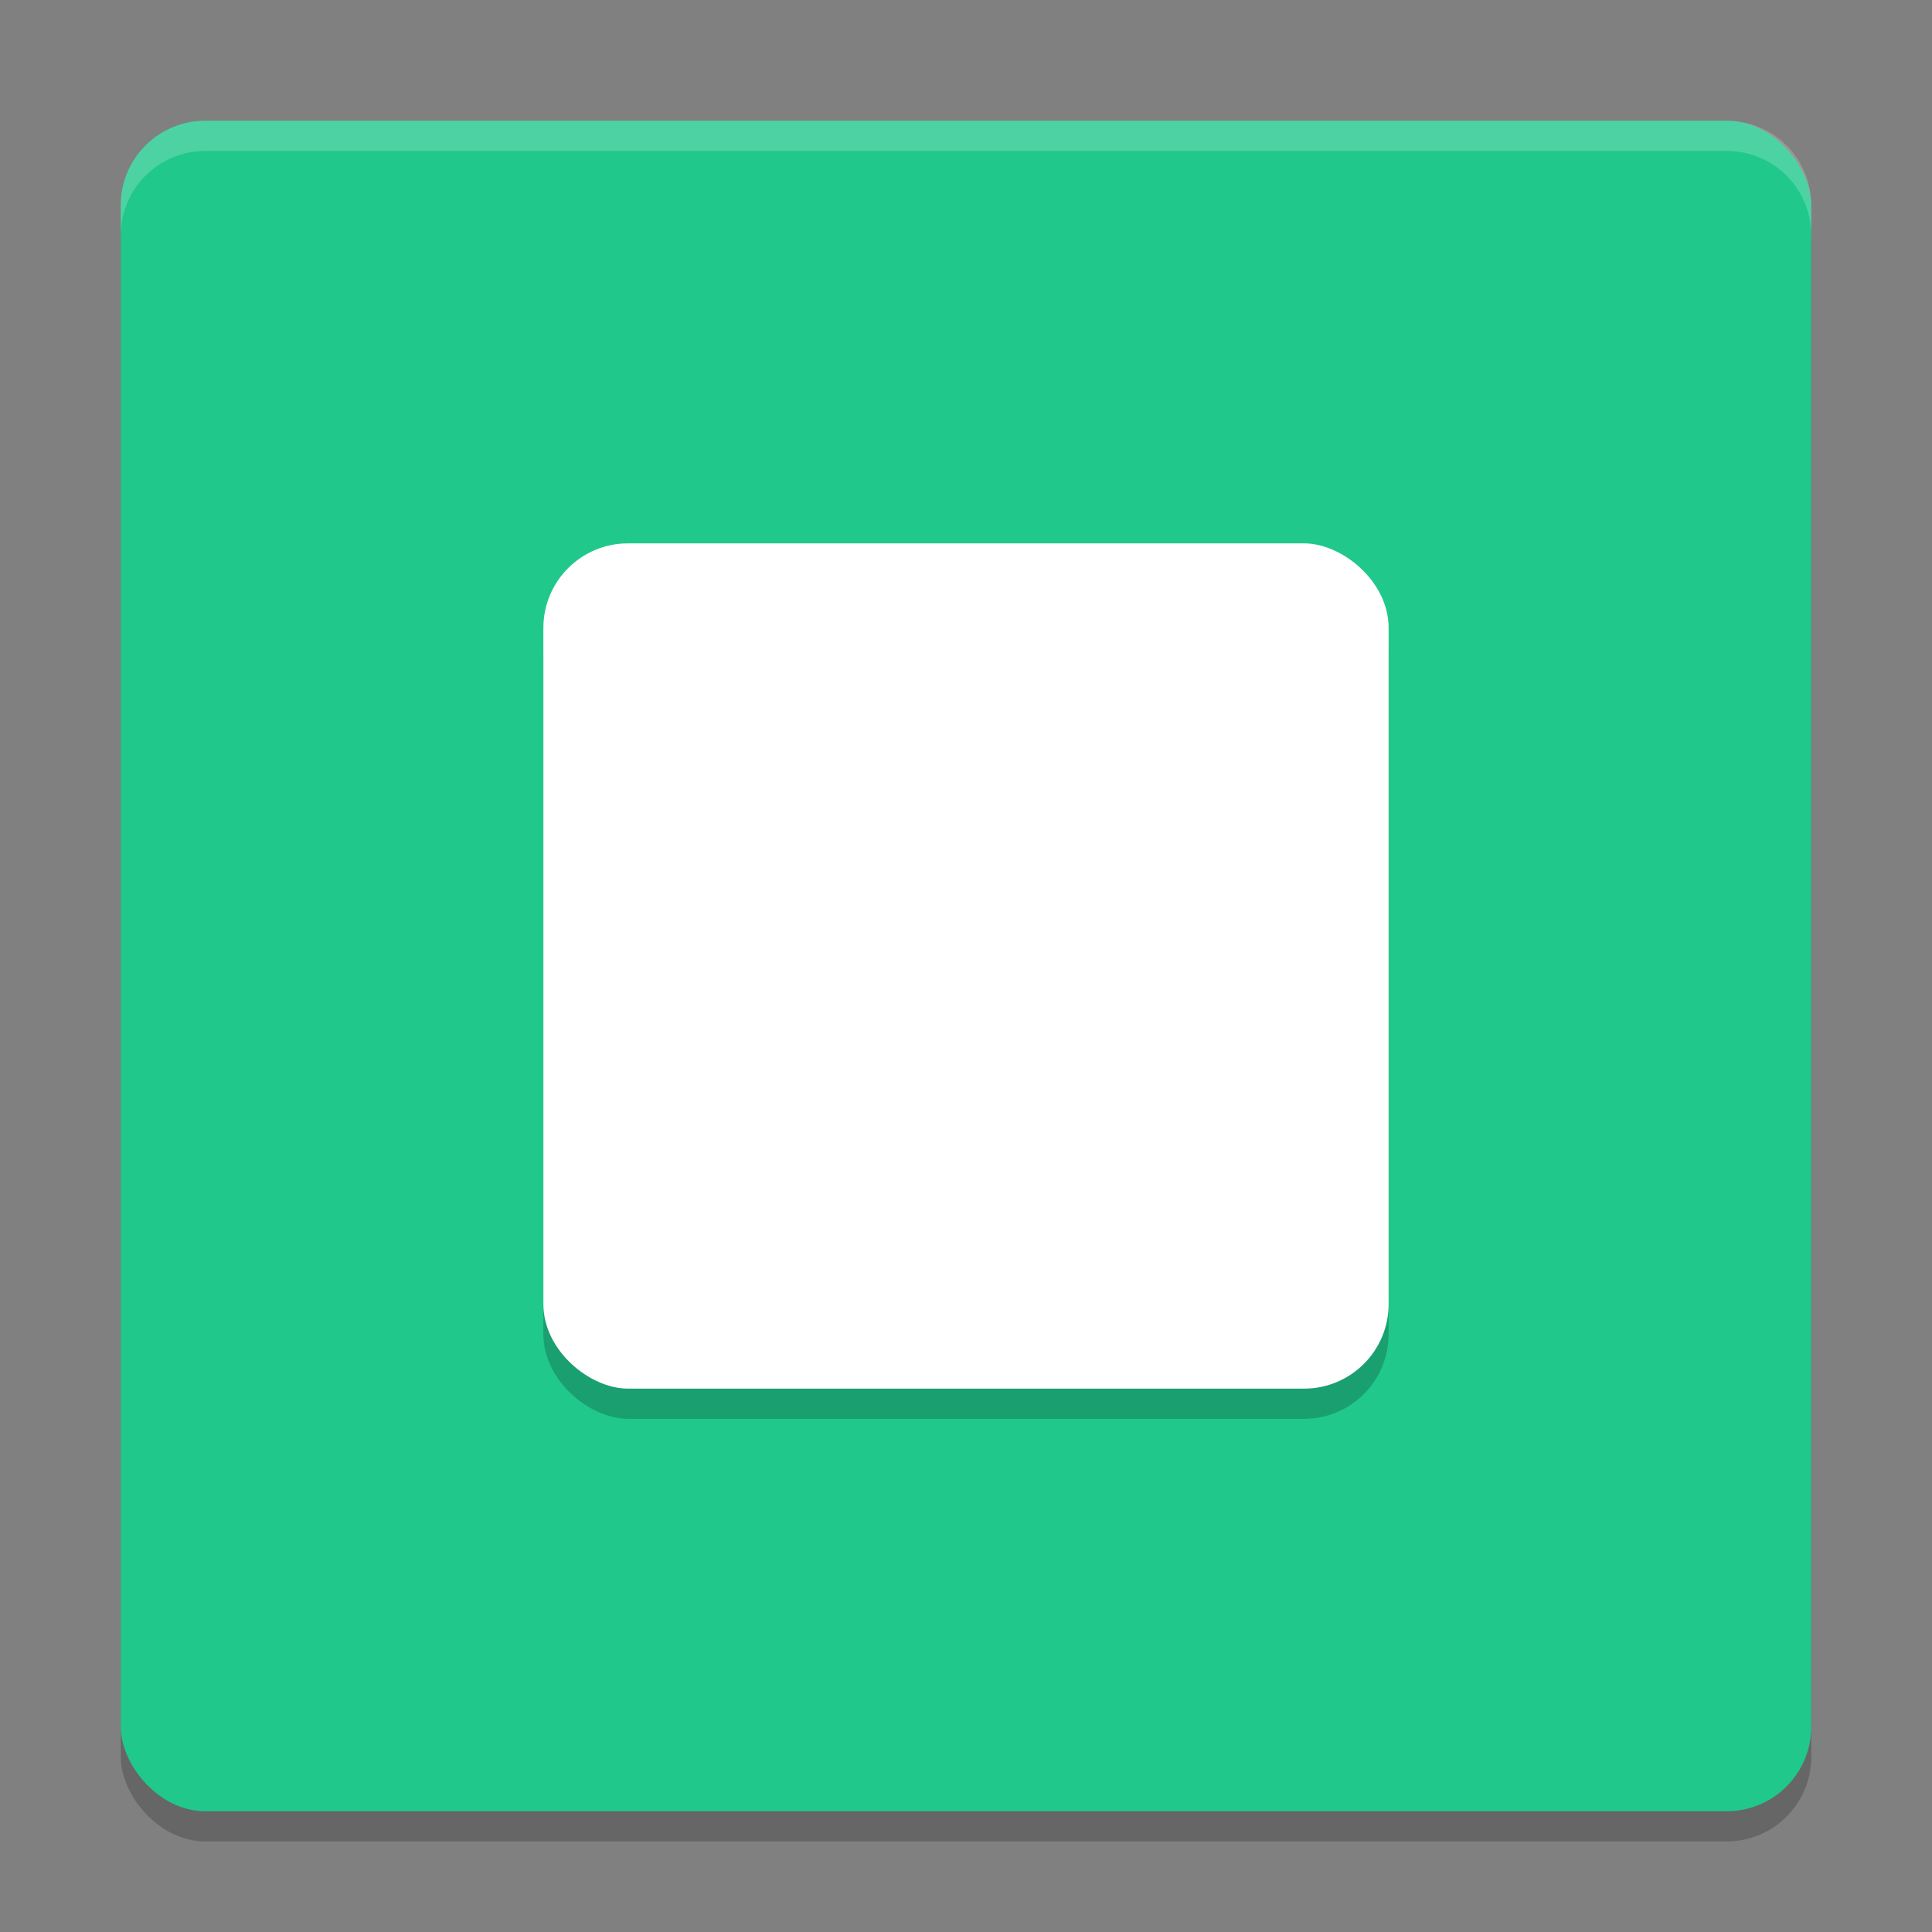
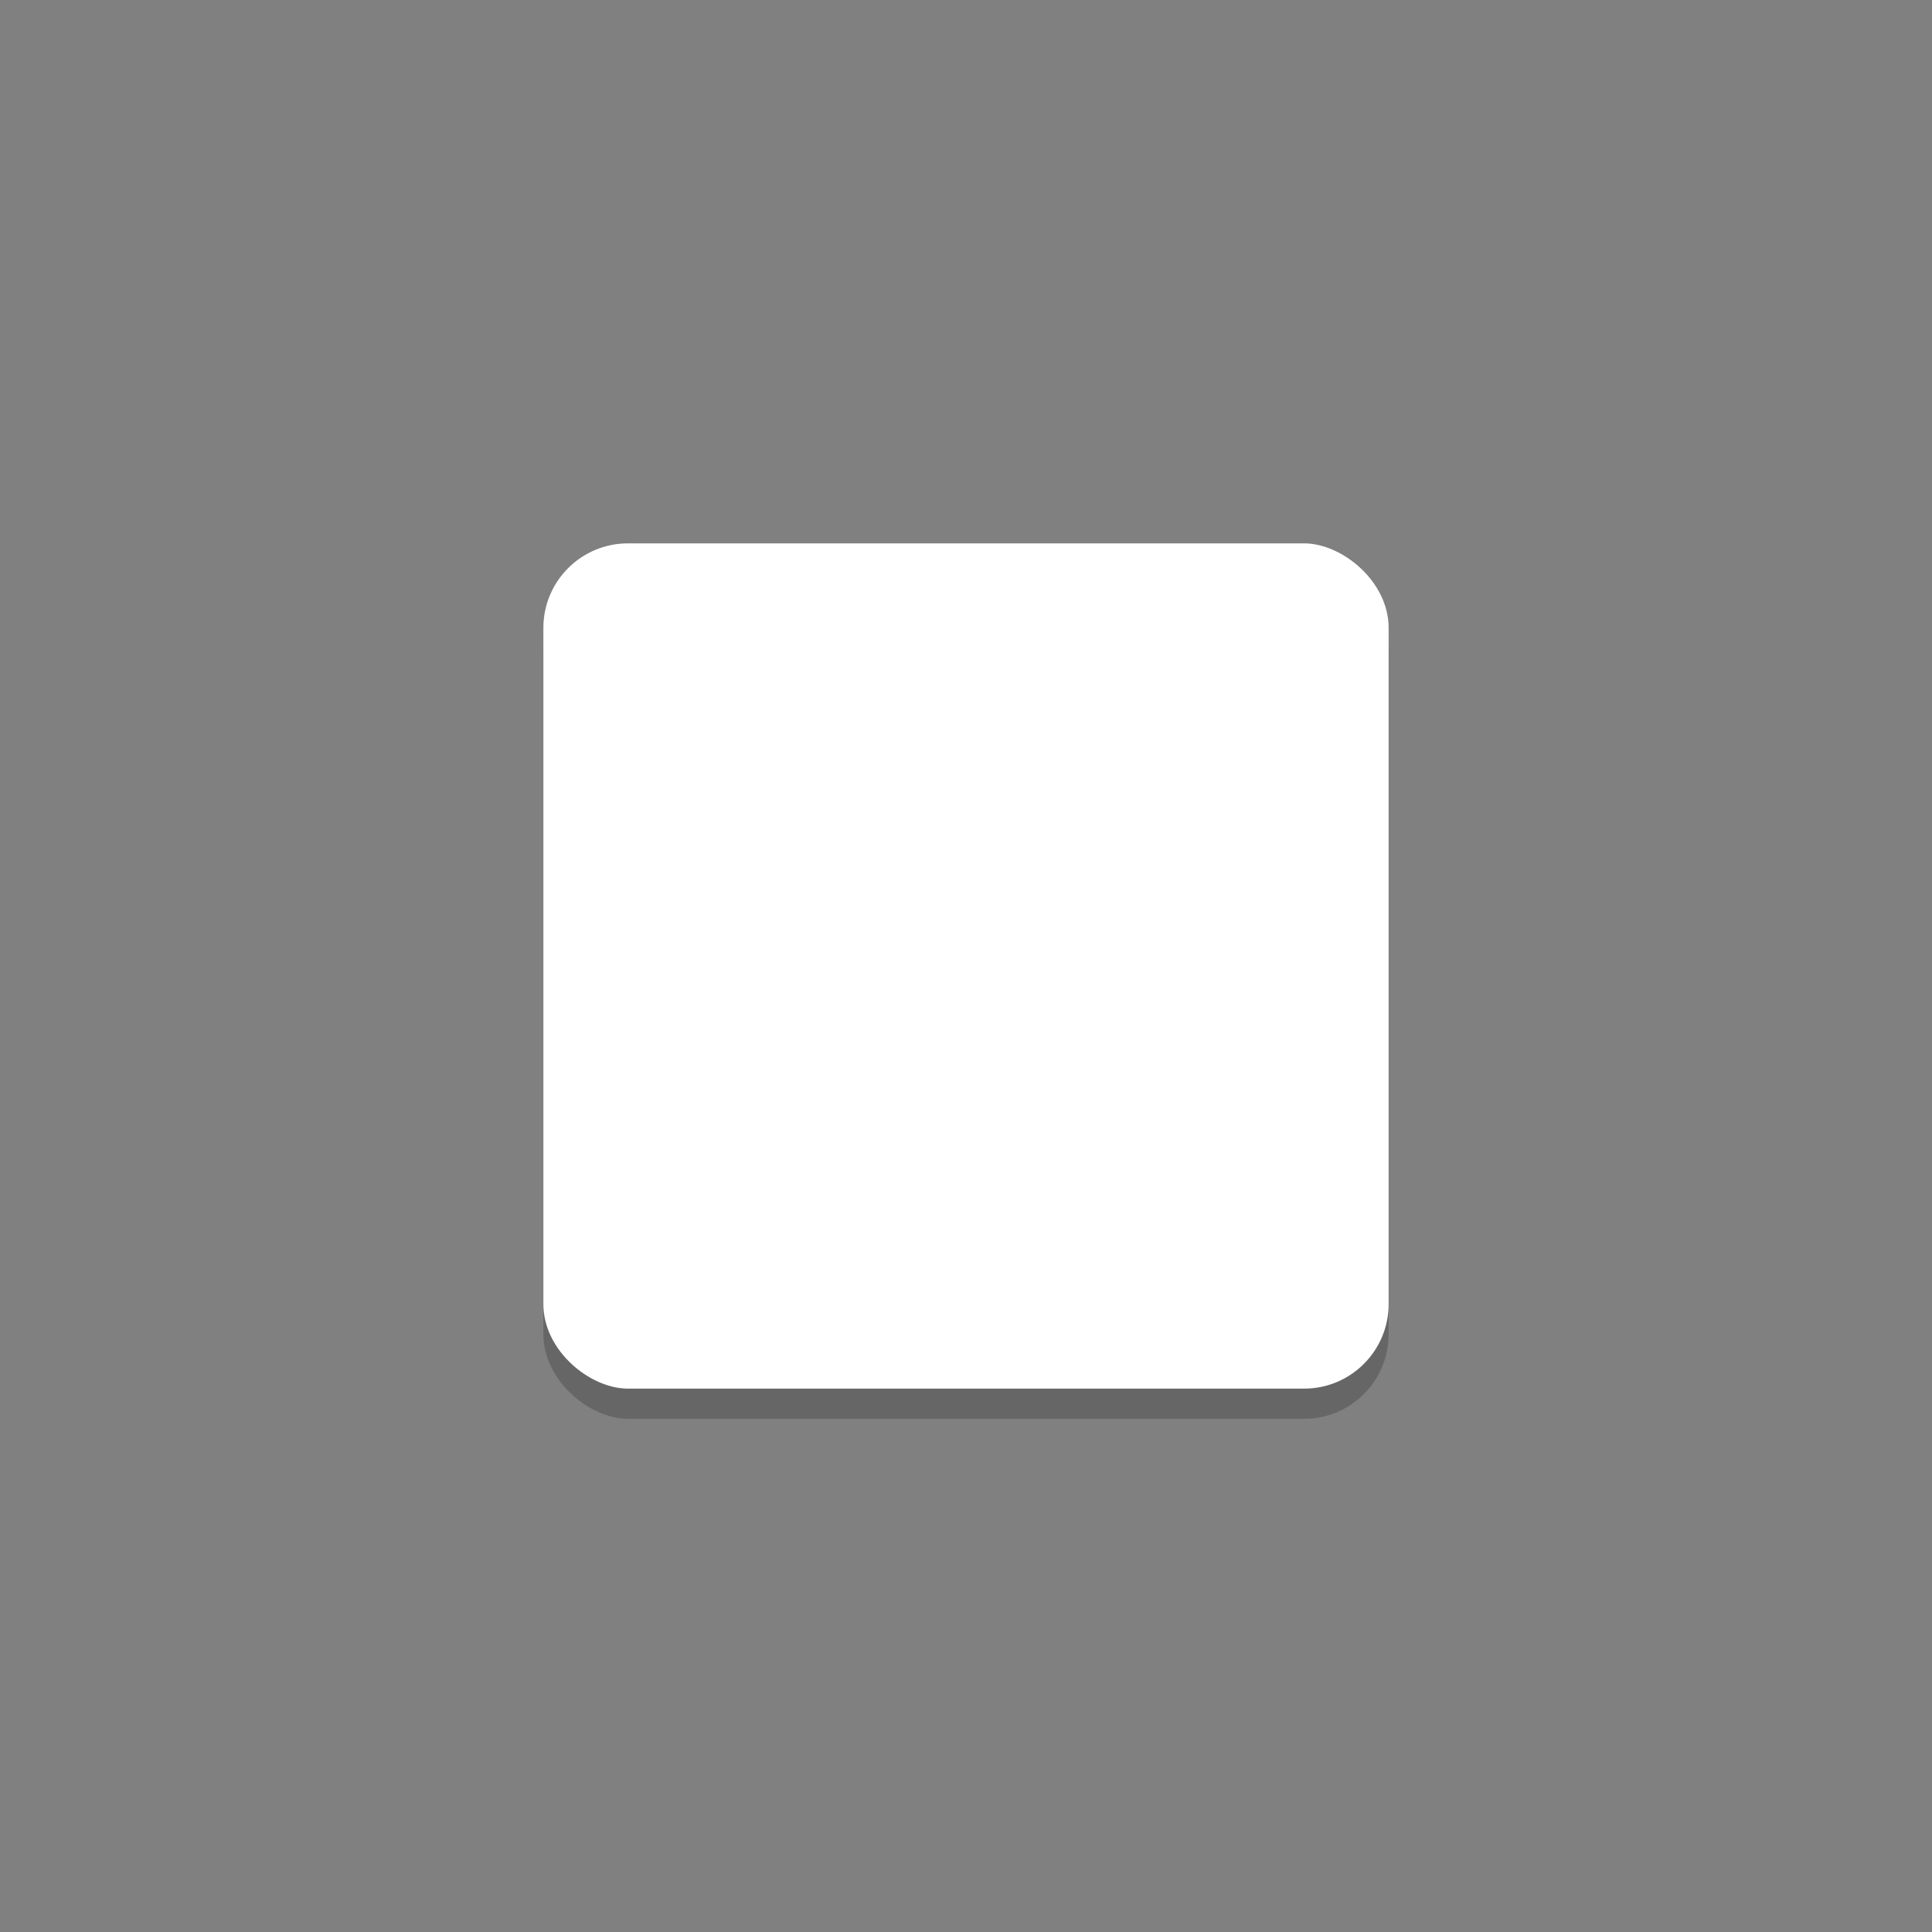
<svg xmlns="http://www.w3.org/2000/svg" width="64" height="64" version="1">
  <rect width="100%" height="100%" fill="#808080" stroke="none" />
-   <rect style="opacity:0.2" width="56" height="56" x="4" y="5" rx="2.8" ry="2.8" />
-   <rect style="fill:#20c88c" width="56" height="56" x="4" y="4" rx="2.8" ry="2.8" />
  <rect style="opacity:0.2" width="28" height="28" x="-47" y="-46" rx="2.8" ry="2.8" transform="matrix(0,-1,-1,0,0,0)" />
  <rect style="fill:#ffffff" width="28" height="28" x="-46" y="-46" rx="2.8" ry="2.8" transform="matrix(0,-1,-1,0,0,0)" />
-   <path style="opacity:0.2;fill:#ffffff" d="M 6.801 4 C 5.25 4 4 5.25 4 6.801 L 4 7.801 C 4 6.25 5.25 5 6.801 5 L 57.199 5 C 58.75 5 60 6.25 60 7.801 L 60 6.801 C 60 5.25 58.75 4 57.199 4 L 6.801 4 z" />
</svg>